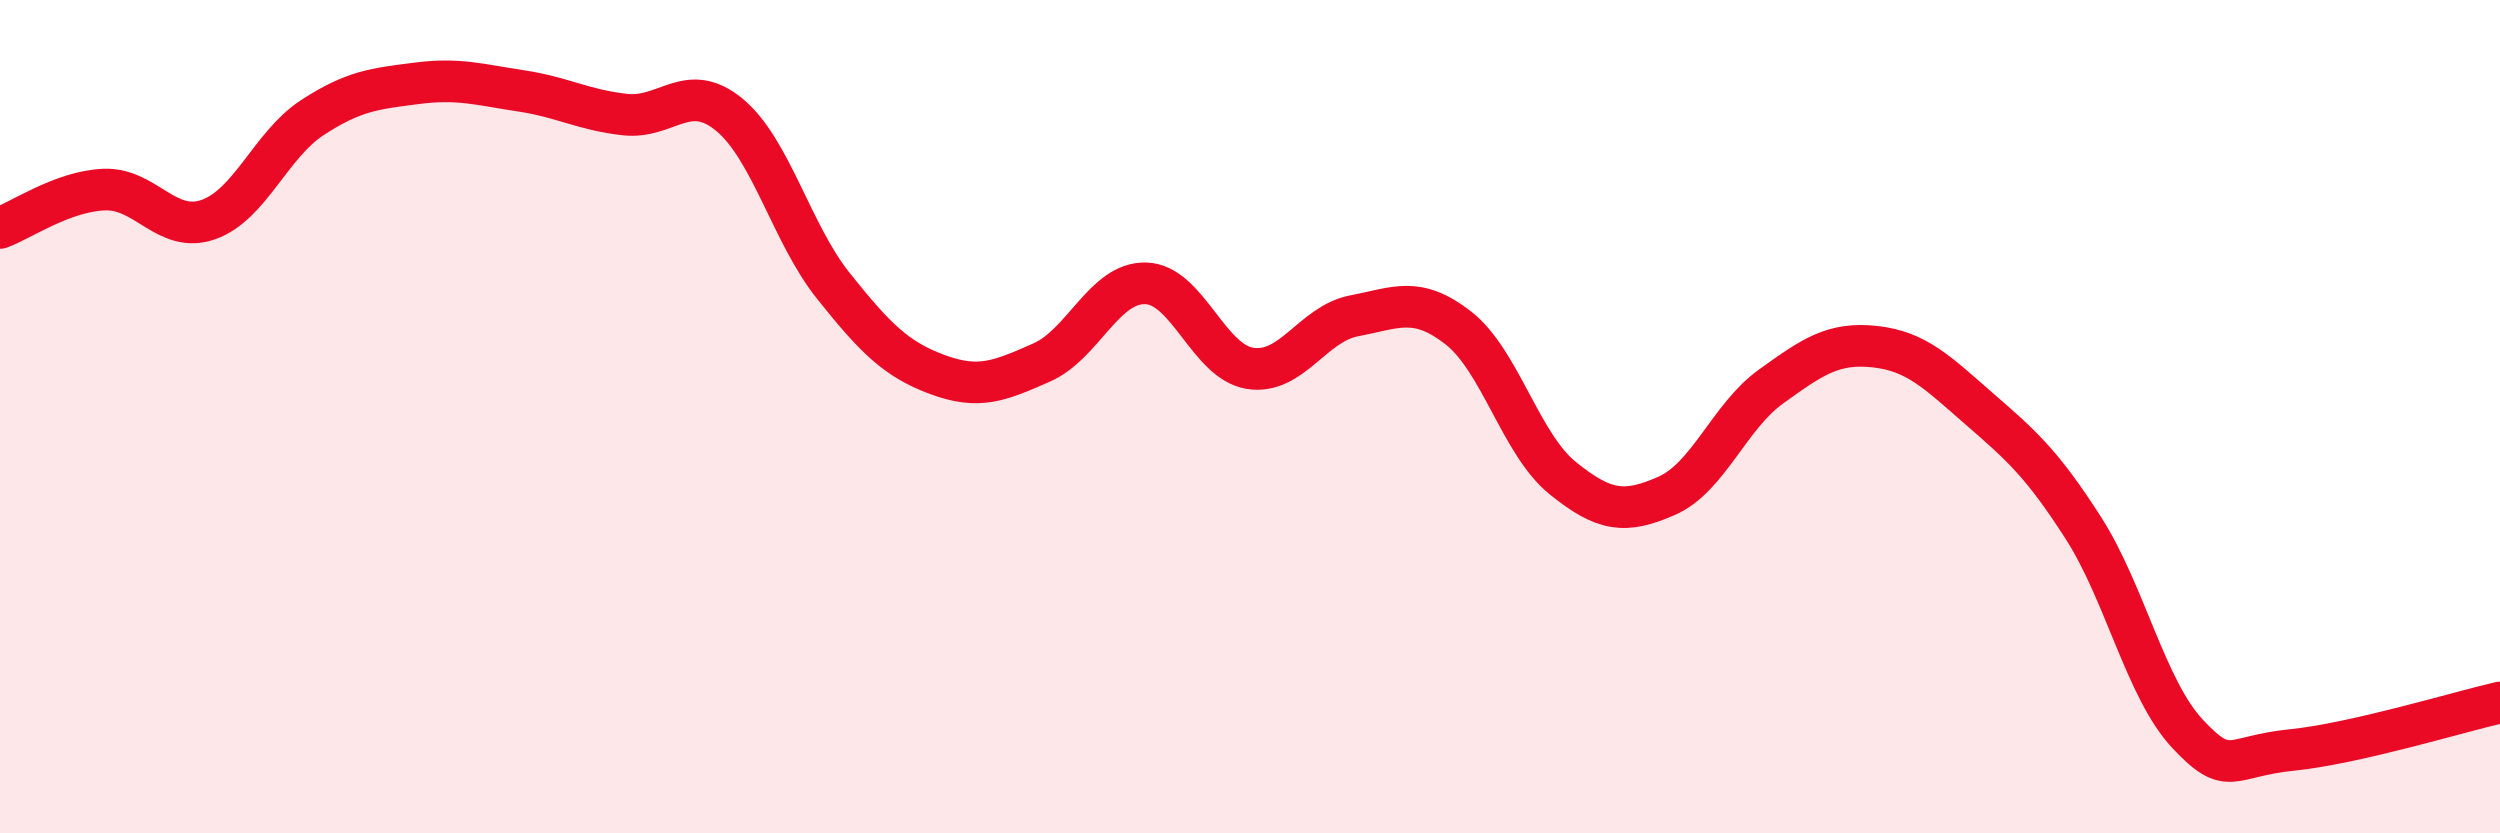
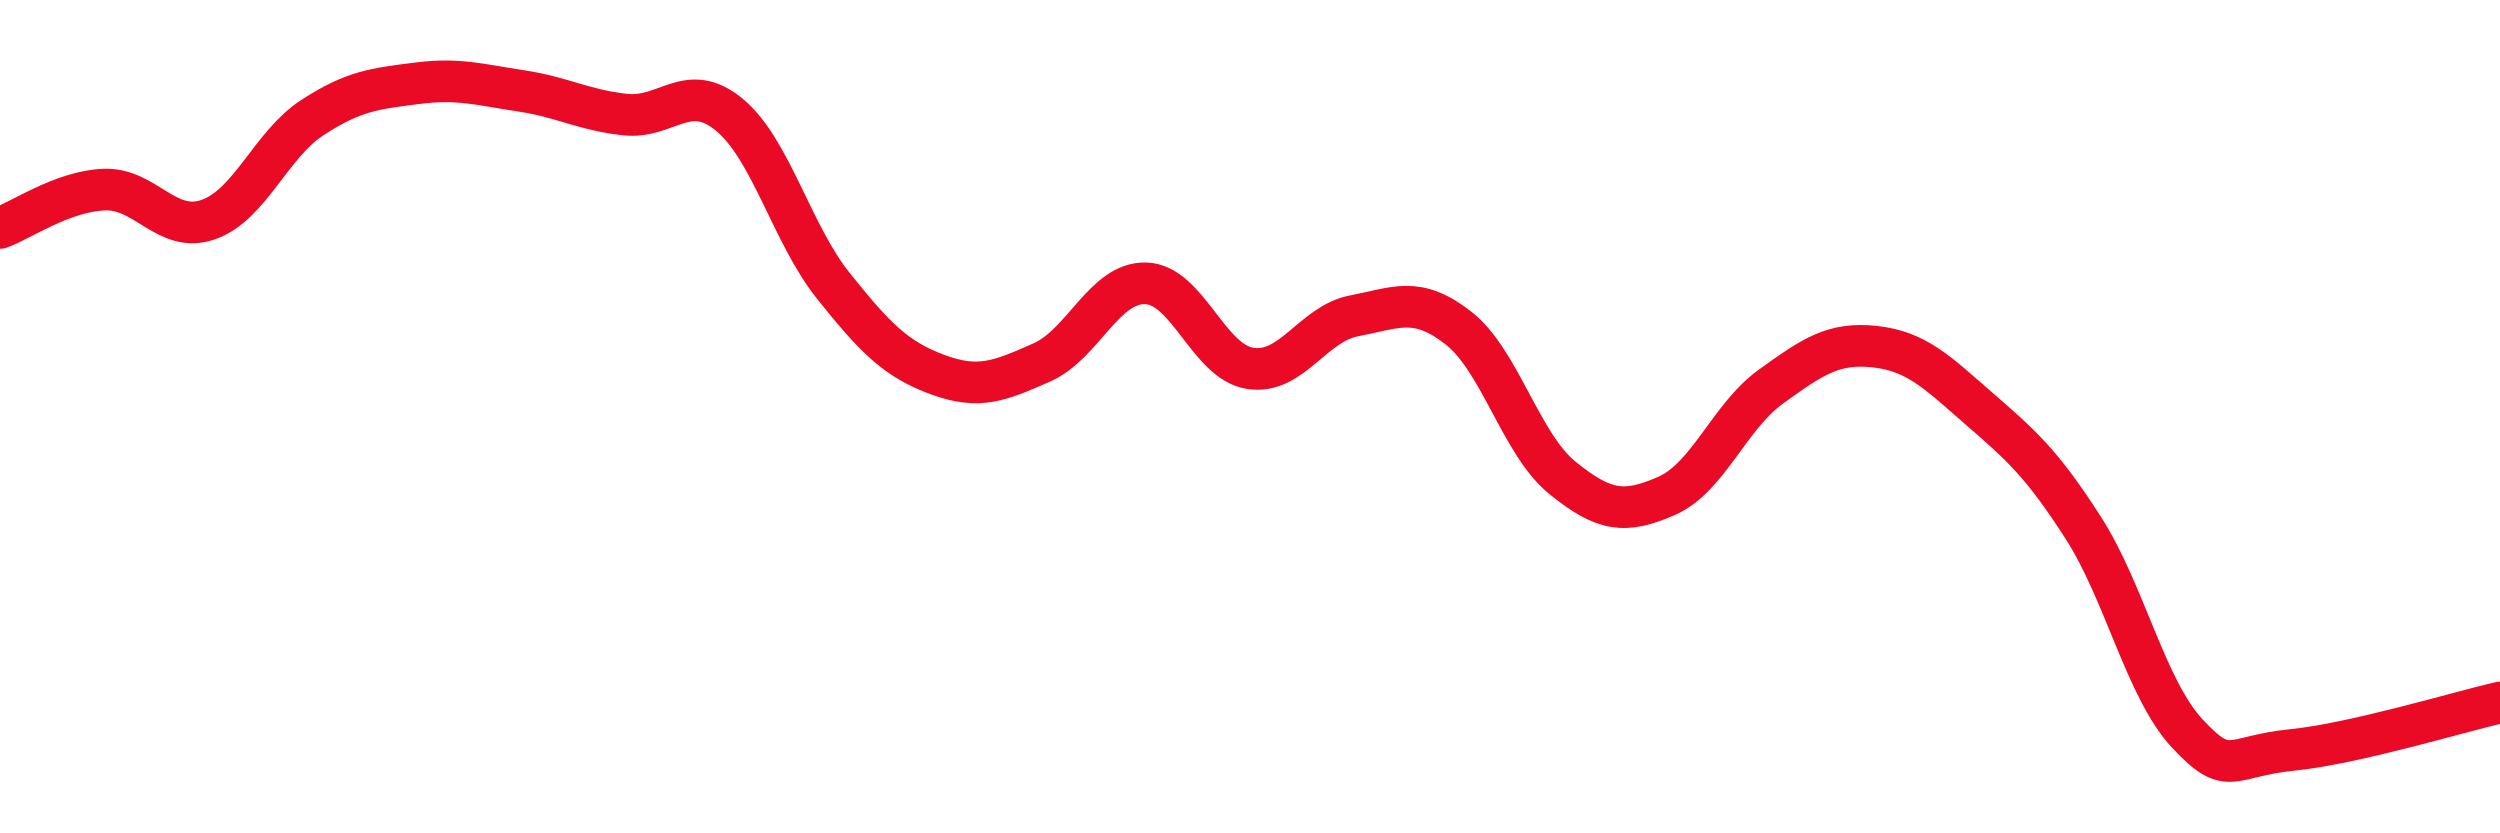
<svg xmlns="http://www.w3.org/2000/svg" width="60" height="20" viewBox="0 0 60 20">
-   <path d="M 0,5.47 C 0.5,5.29 1.5,4.59 2.5,4.55 C 3.5,4.51 4,5.62 5,5.27 C 6,4.92 6.5,3.47 7.5,2.82 C 8.5,2.17 9,2.13 10,2 C 11,1.87 11.5,2.03 12.5,2.18 C 13.5,2.33 14,2.64 15,2.75 C 16,2.86 16.5,1.93 17.5,2.75 C 18.5,3.57 19,5.61 20,6.86 C 21,8.11 21.5,8.62 22.5,8.99 C 23.5,9.36 24,9.14 25,8.7 C 26,8.26 26.5,6.77 27.5,6.8 C 28.5,6.83 29,8.68 30,8.84 C 31,9 31.5,7.77 32.5,7.58 C 33.5,7.39 34,7.09 35,7.87 C 36,8.65 36.5,10.66 37.5,11.47 C 38.5,12.28 39,12.34 40,11.9 C 41,11.46 41.5,10 42.5,9.28 C 43.5,8.56 44,8.21 45,8.32 C 46,8.43 46.5,8.94 47.5,9.81 C 48.5,10.68 49,11.11 50,12.67 C 51,14.23 51.5,16.54 52.5,17.61 C 53.5,18.68 53.5,18.15 55,18 C 56.5,17.85 59,17.09 60,16.86L60 20L0 20Z" fill="#EB0A25" opacity="0.1" stroke-linecap="round" stroke-linejoin="round" />
  <path d="M 0,5.47 C 0.5,5.29 1.5,4.59 2.5,4.55 C 3.5,4.51 4,5.62 5,5.27 C 6,4.92 6.5,3.47 7.5,2.82 C 8.5,2.17 9,2.13 10,2 C 11,1.87 11.5,2.03 12.5,2.18 C 13.5,2.33 14,2.64 15,2.75 C 16,2.86 16.5,1.93 17.5,2.75 C 18.5,3.57 19,5.61 20,6.86 C 21,8.11 21.5,8.62 22.5,8.99 C 23.5,9.36 24,9.14 25,8.7 C 26,8.26 26.5,6.77 27.5,6.8 C 28.5,6.83 29,8.68 30,8.84 C 31,9 31.5,7.77 32.5,7.58 C 33.5,7.39 34,7.09 35,7.87 C 36,8.65 36.5,10.66 37.5,11.47 C 38.5,12.28 39,12.34 40,11.9 C 41,11.46 41.5,10 42.5,9.28 C 43.5,8.56 44,8.21 45,8.32 C 46,8.43 46.5,8.94 47.5,9.81 C 48.5,10.68 49,11.11 50,12.67 C 51,14.23 51.5,16.54 52.5,17.61 C 53.5,18.68 53.5,18.15 55,18 C 56.5,17.85 59,17.09 60,16.86" stroke="#EB0A25" stroke-width="1" fill="none" stroke-linecap="round" stroke-linejoin="round" />
</svg>